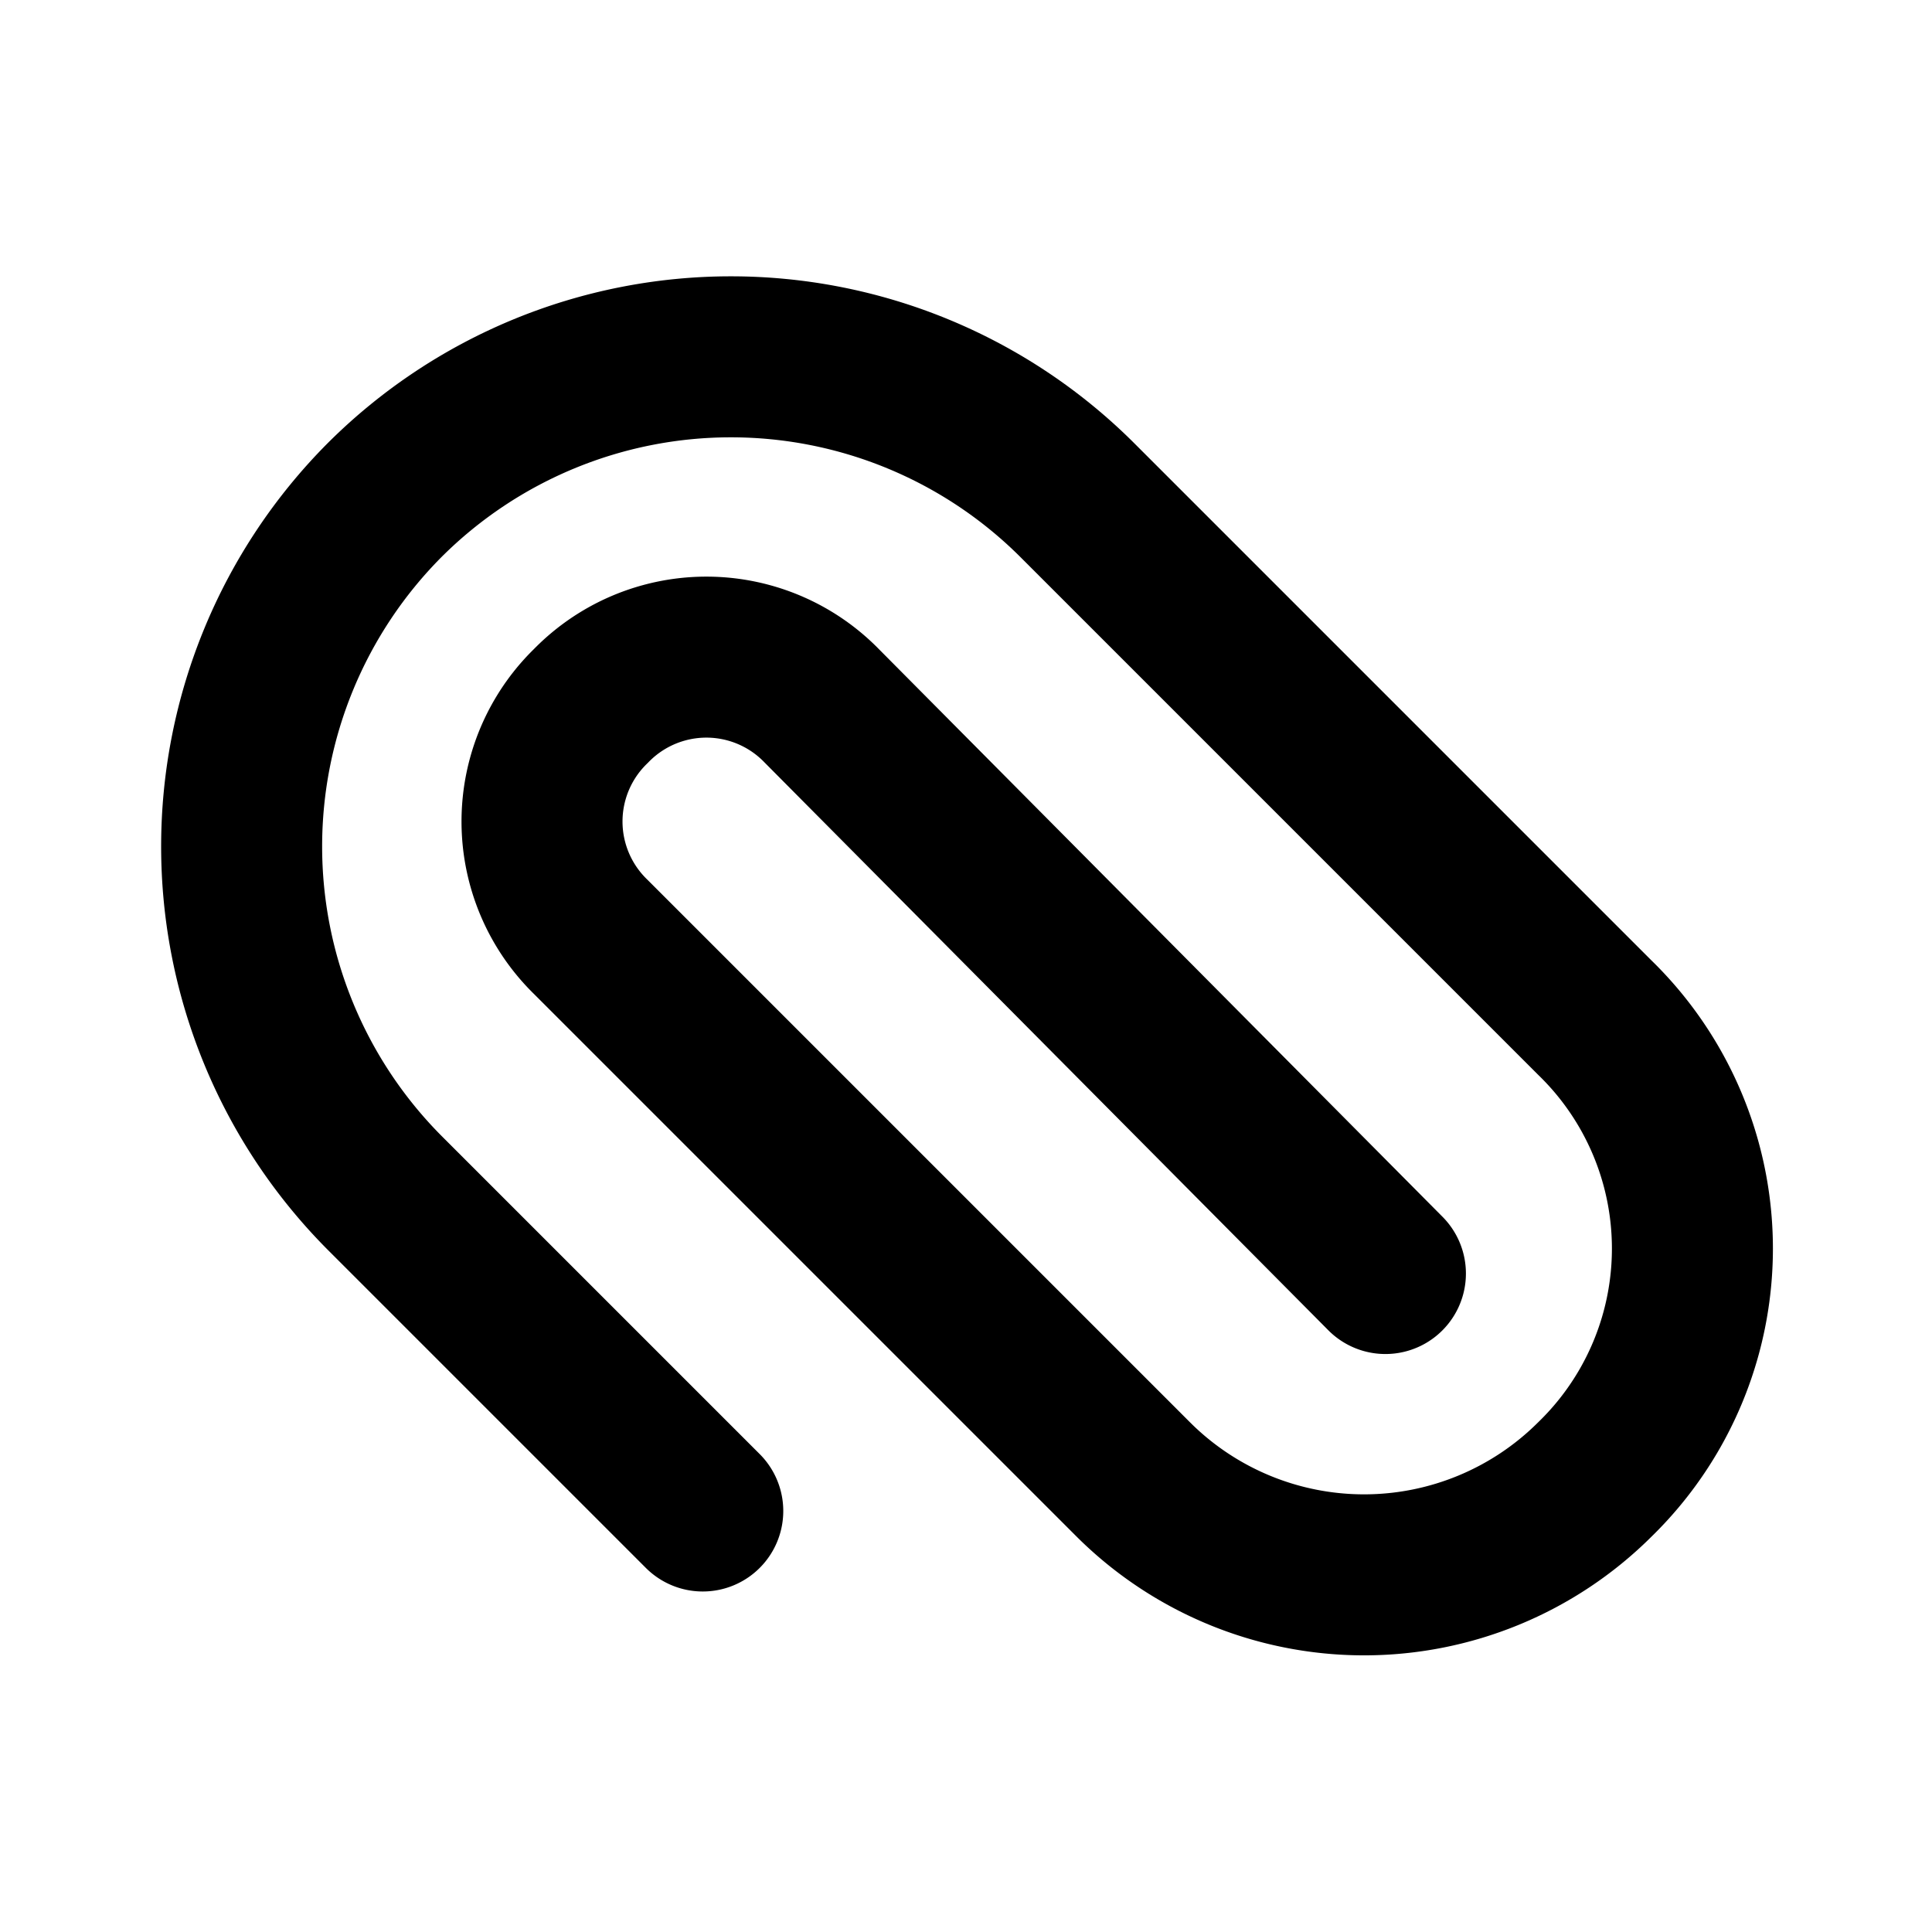
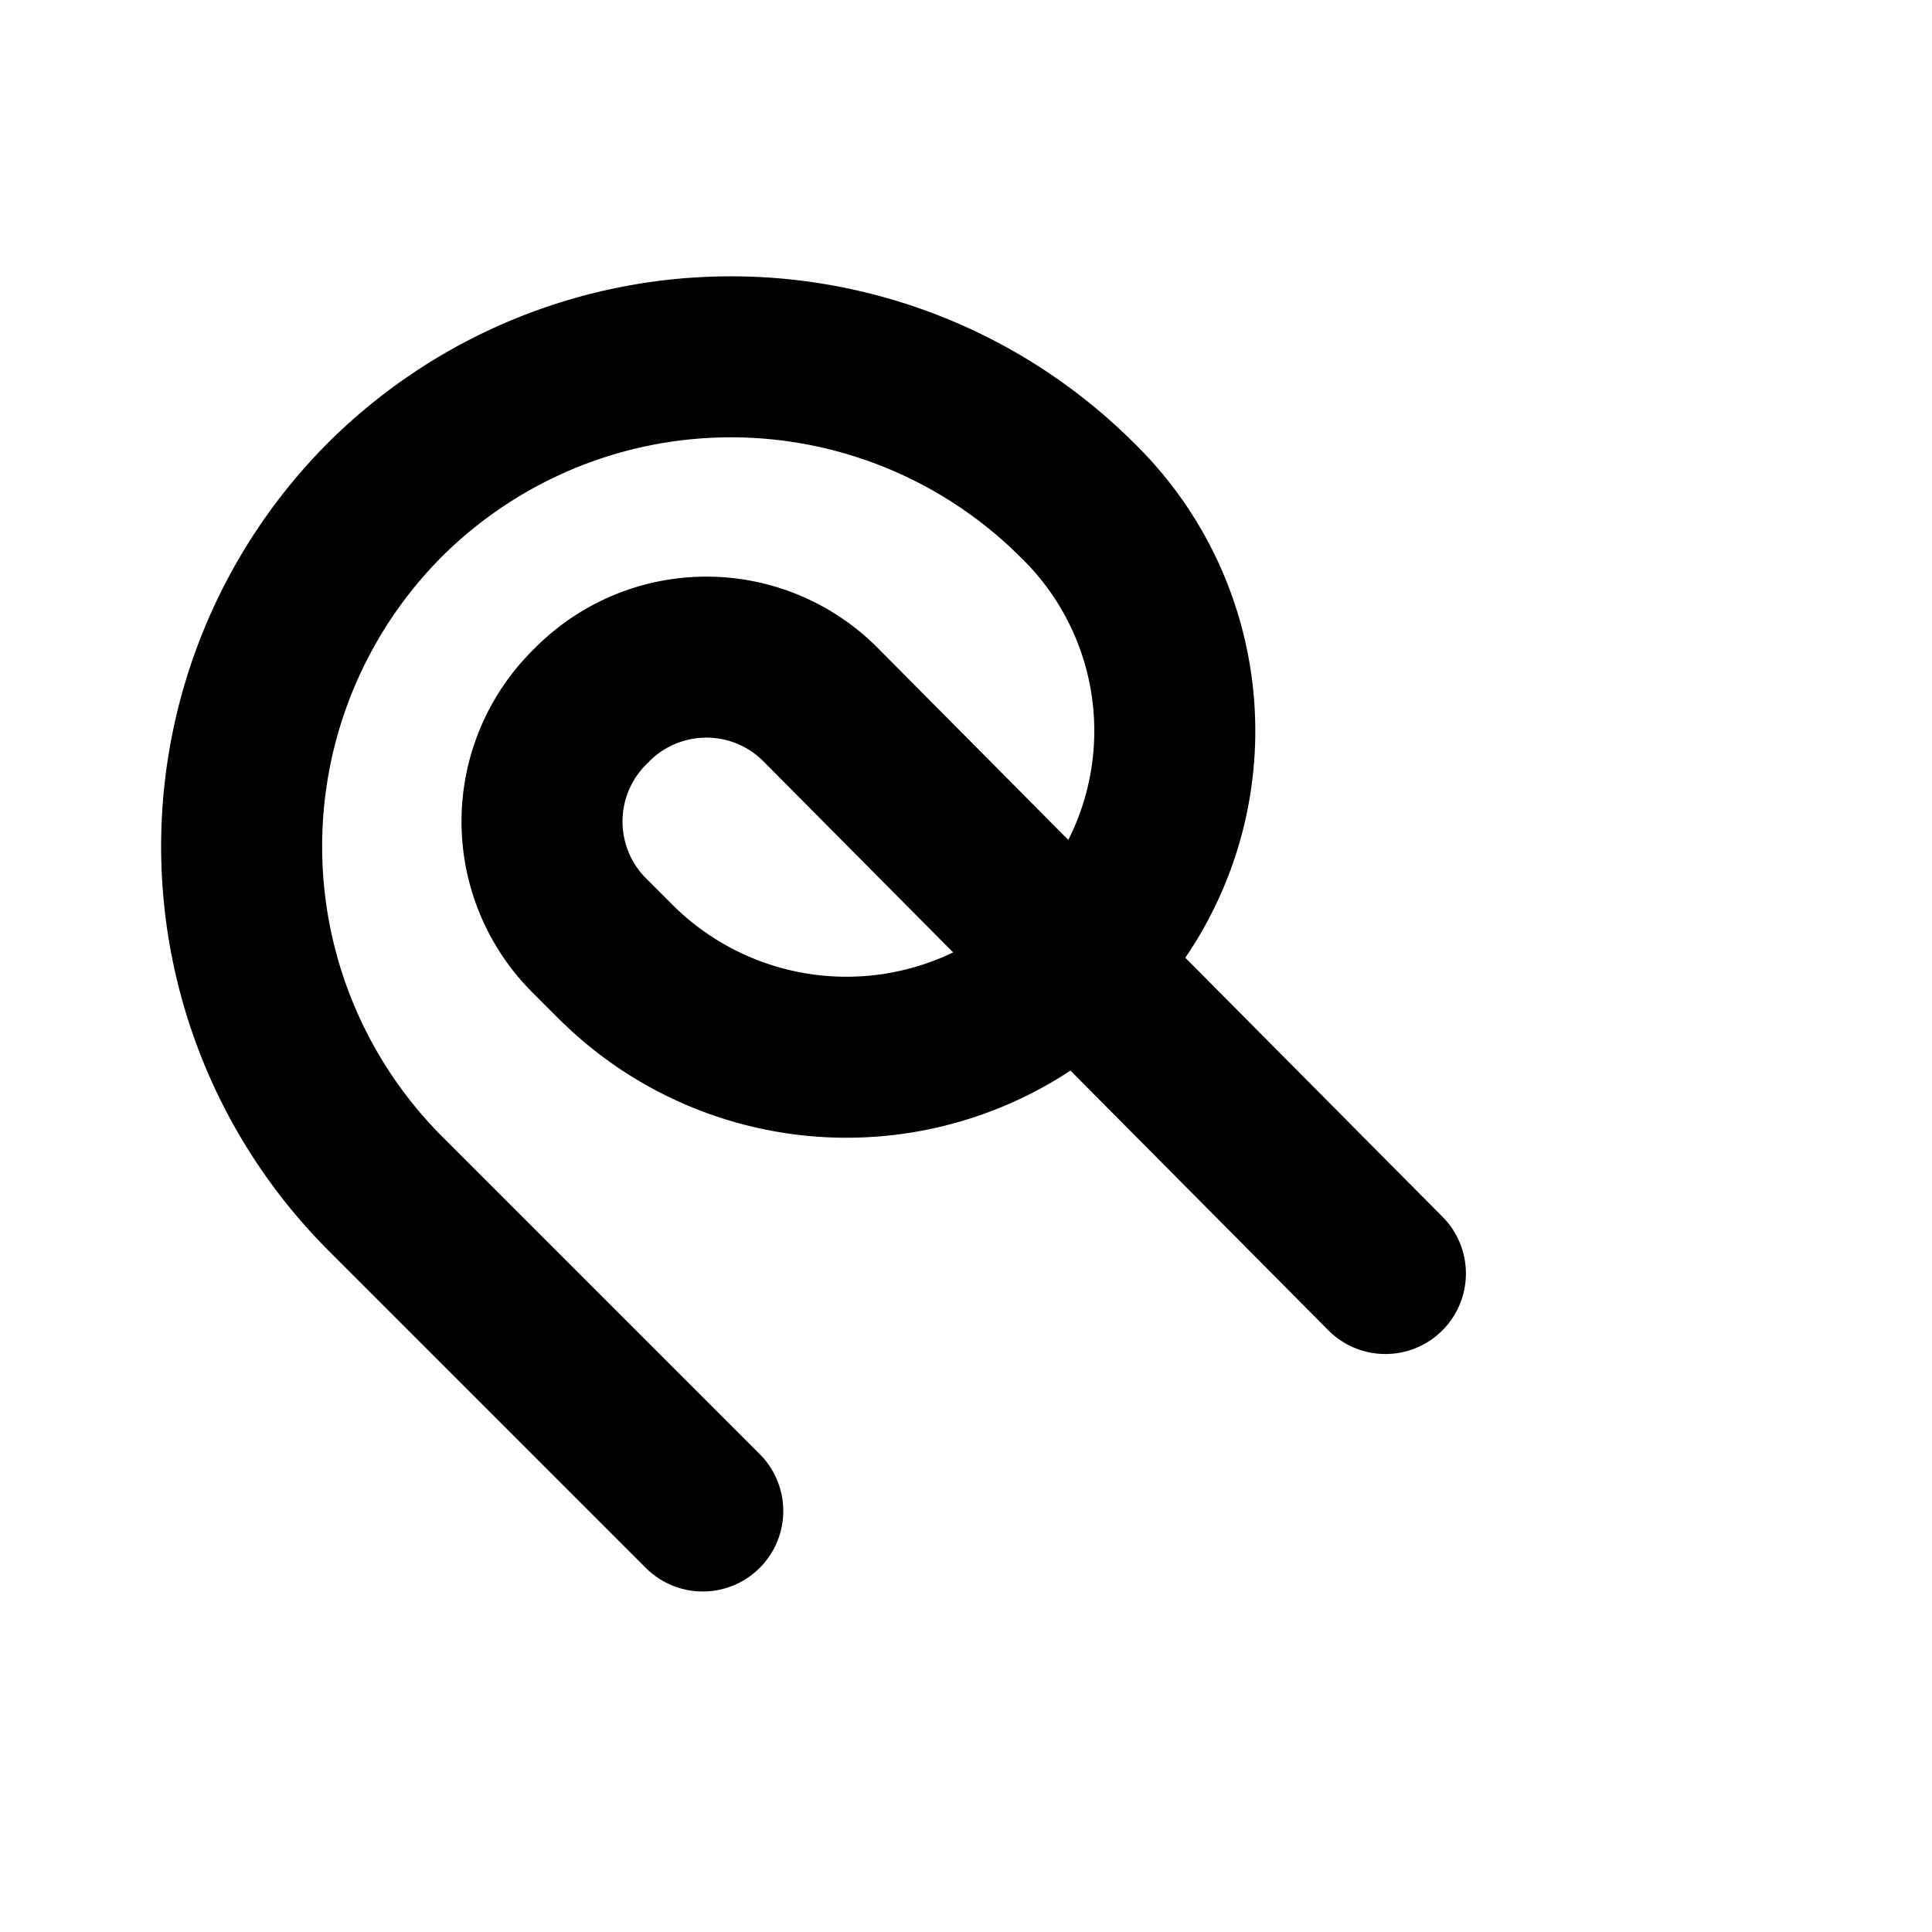
<svg xmlns="http://www.w3.org/2000/svg" fill="#000000" width="800px" height="800px" viewBox="0 0 24 24" id="paper-clip" data-name="Flat Line" class="icon flat-line">
-   <path id="primary" d="M8.73,18.77,4.78,14.82a6.1,6.1,0,0,1,0-8.61h0a6.09,6.09,0,0,1,8.6,0l6.43,6.43a4,4,0,0,1,0,5.74h0a4.06,4.06,0,0,1-5.73,0L7.34,11.64a2,2,0,0,1,0-2.87h0a2,2,0,0,1,2.87,0l7,7.05" style="fill: none; stroke: rgb(0, 0, 0); stroke-linecap: round; stroke-linejoin: round; stroke-width: 2;" />
+   <path id="primary" d="M8.73,18.77,4.78,14.82a6.1,6.1,0,0,1,0-8.61h0a6.09,6.09,0,0,1,8.6,0a4,4,0,0,1,0,5.74h0a4.06,4.06,0,0,1-5.73,0L7.34,11.64a2,2,0,0,1,0-2.87h0a2,2,0,0,1,2.87,0l7,7.05" style="fill: none; stroke: rgb(0, 0, 0); stroke-linecap: round; stroke-linejoin: round; stroke-width: 2;" />
</svg>